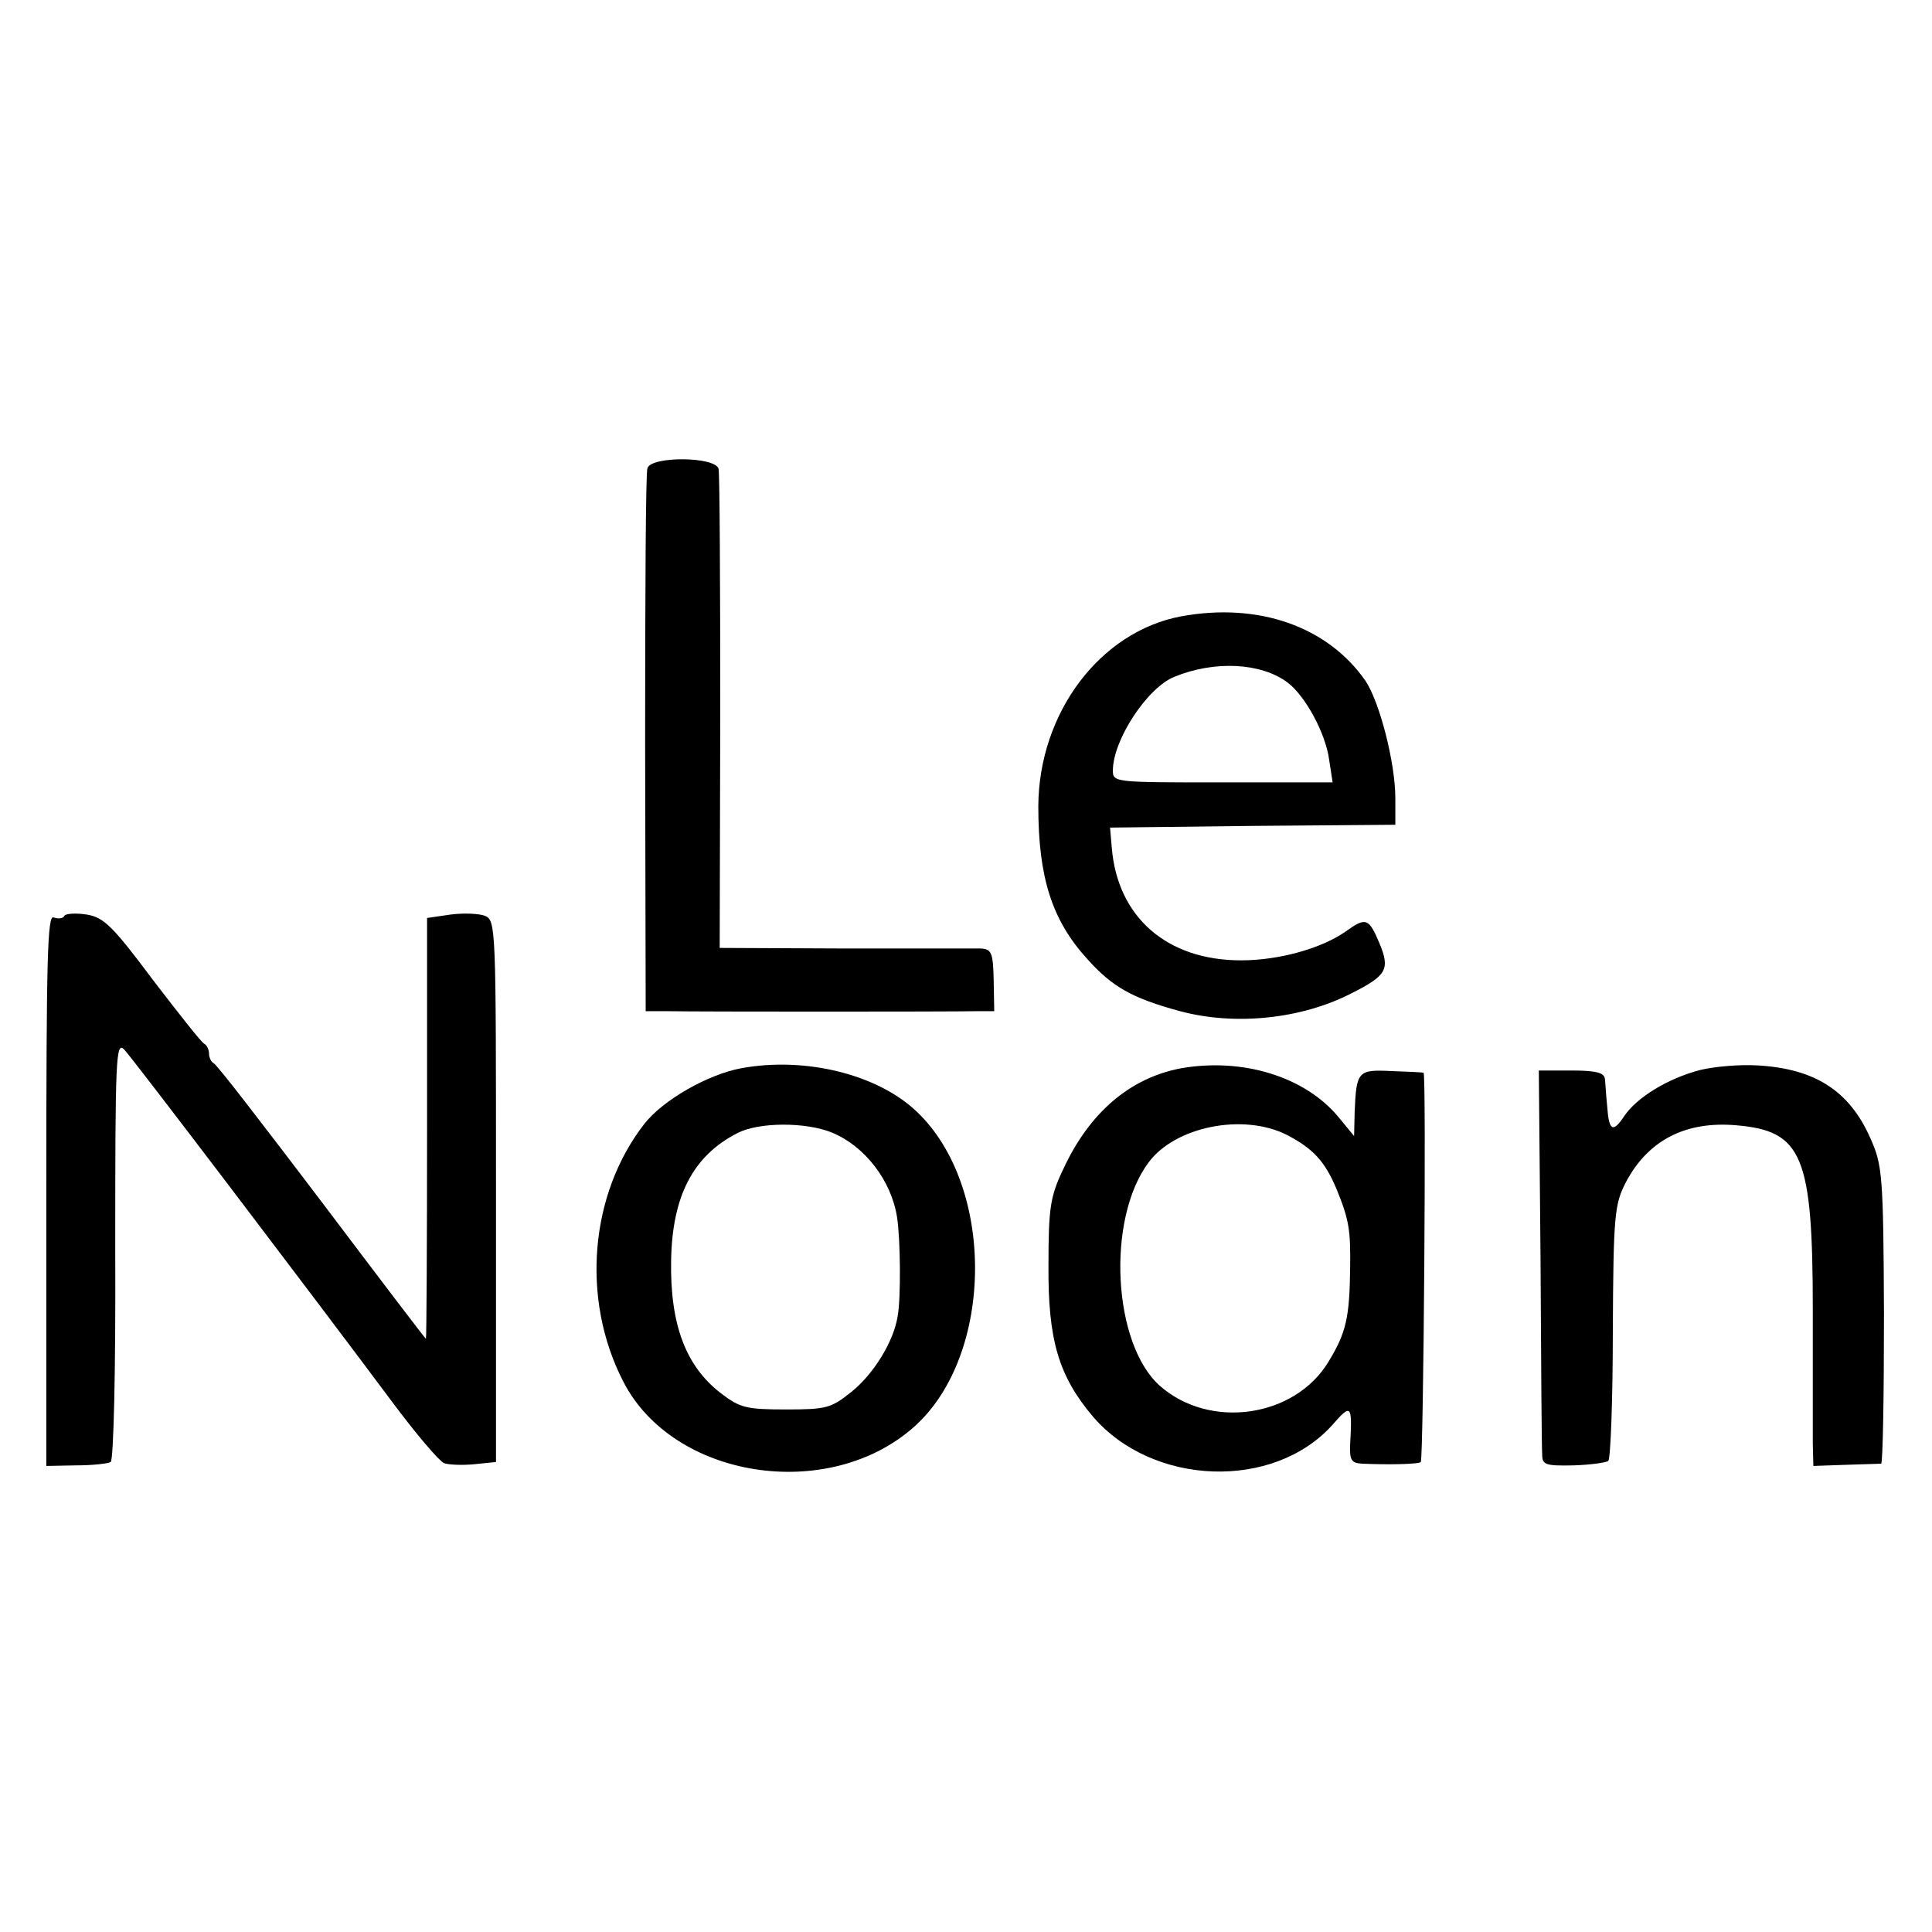
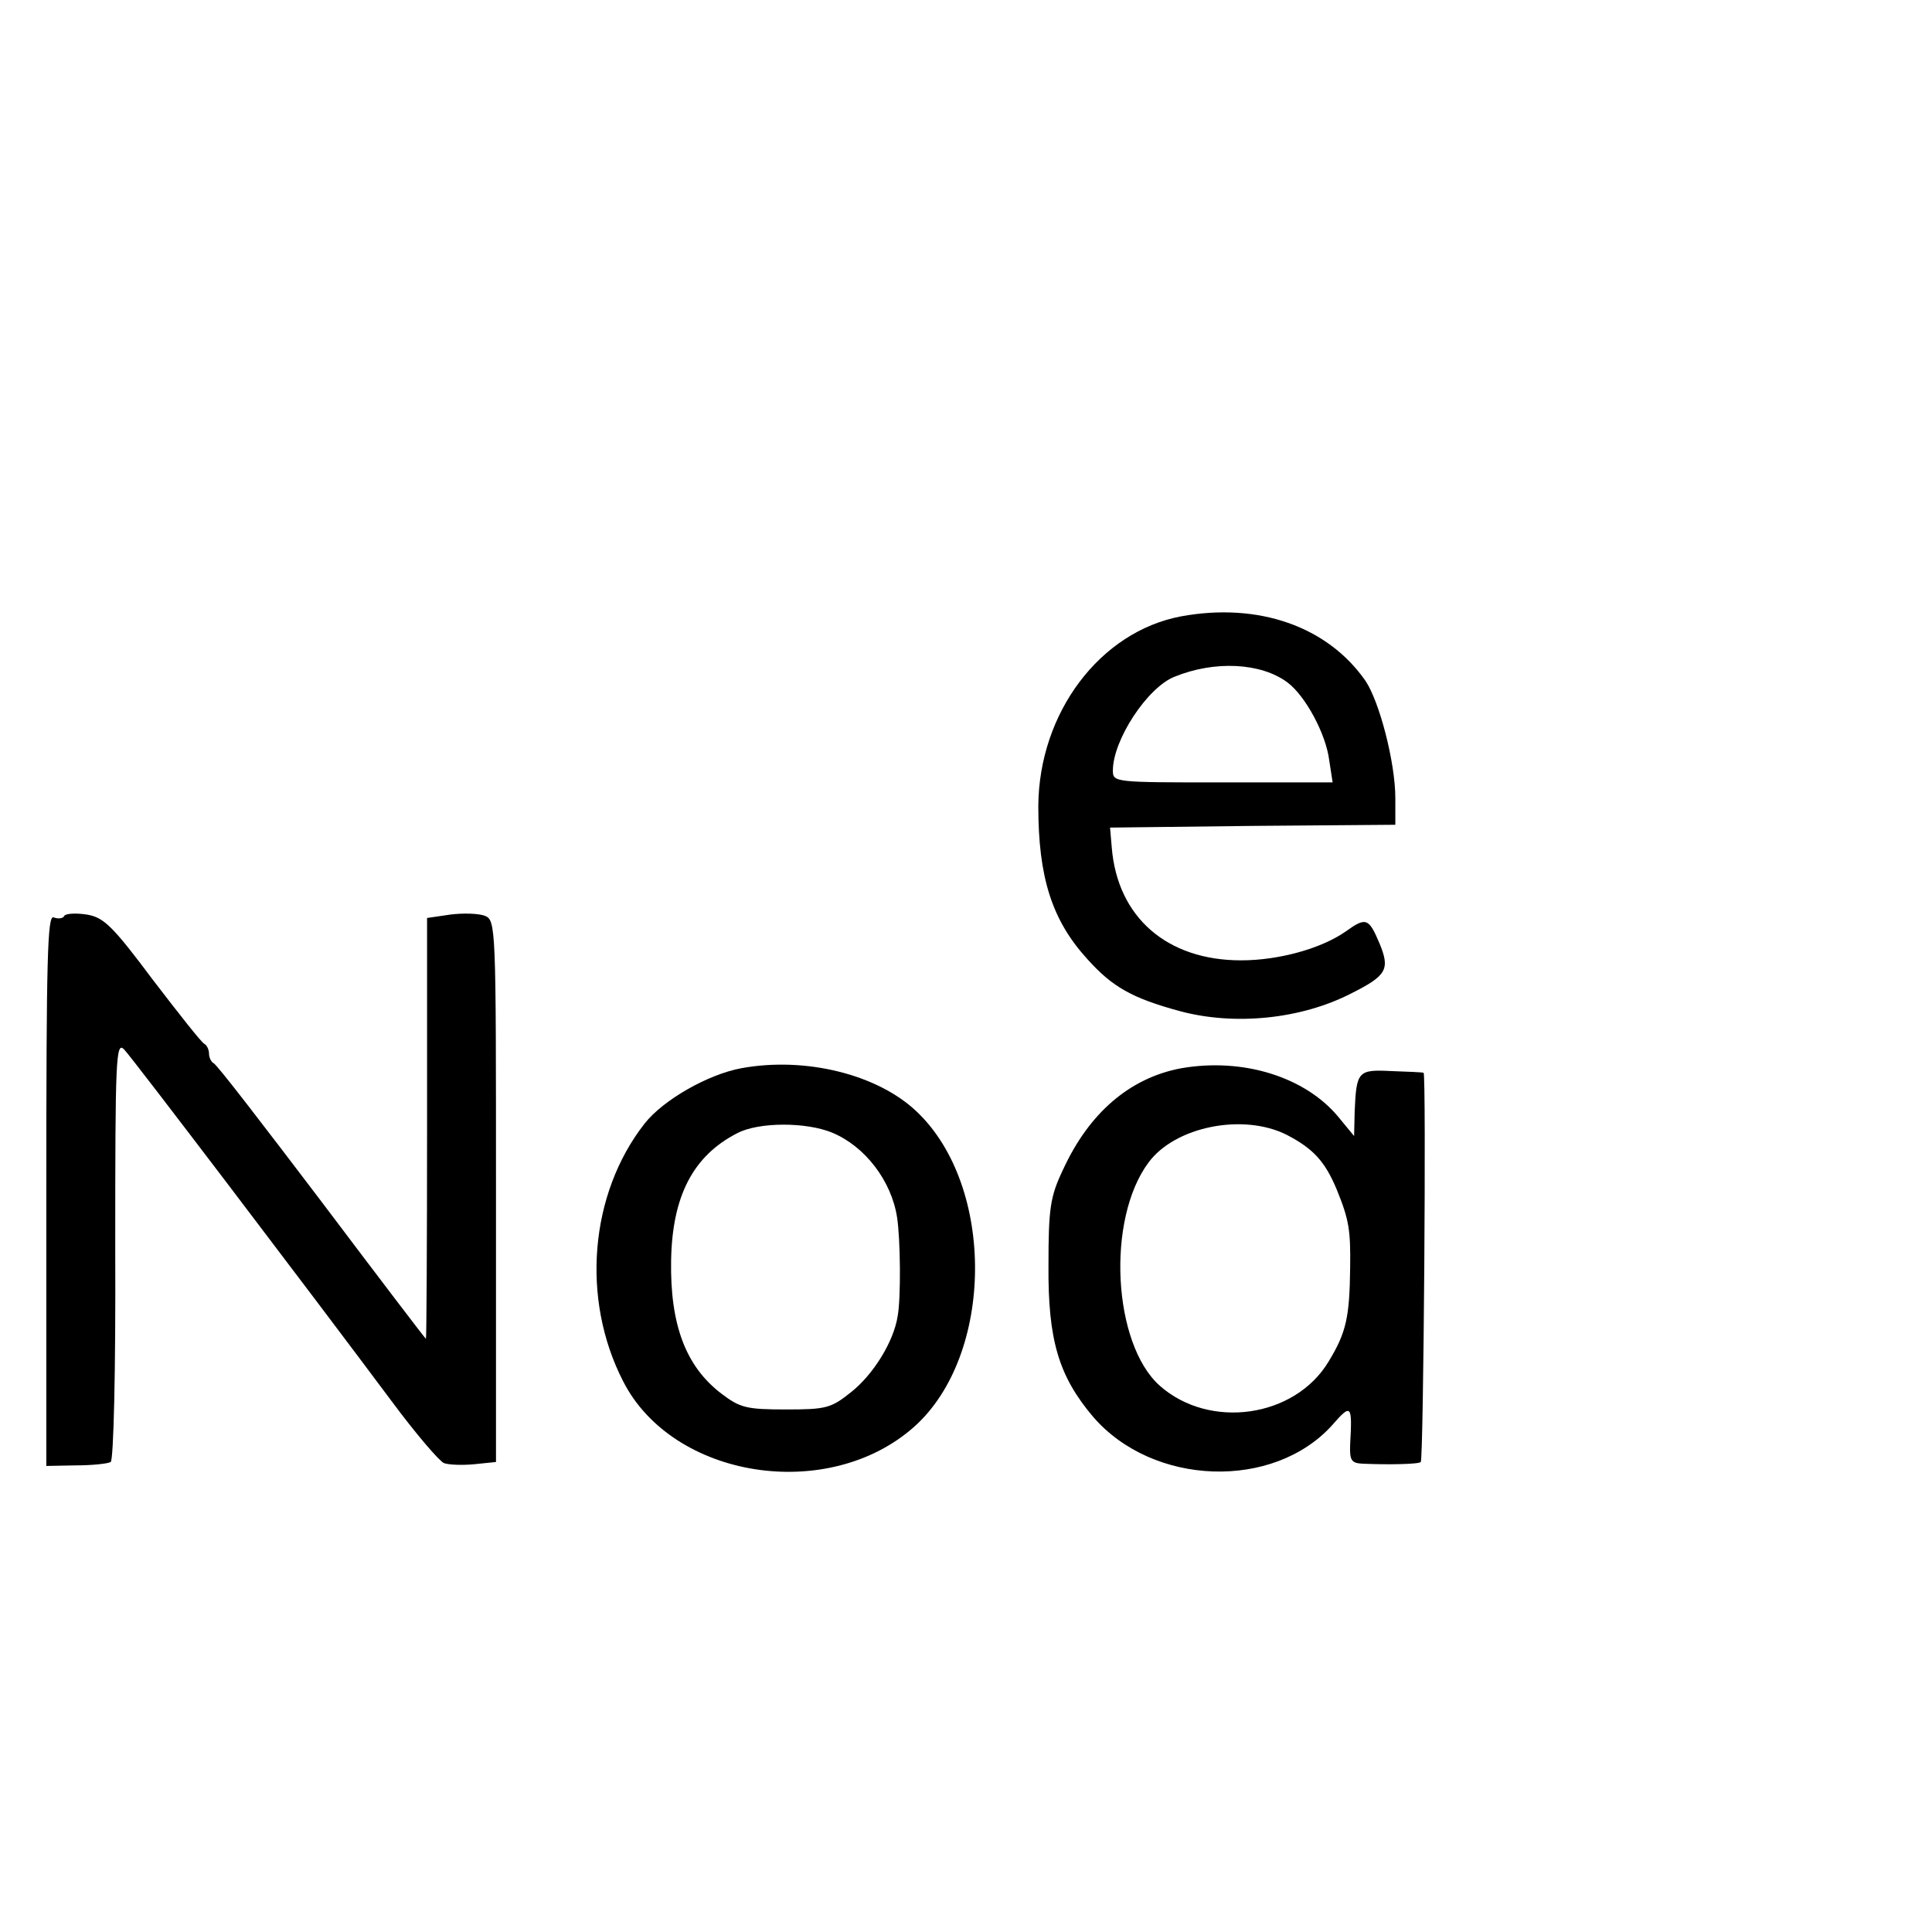
<svg xmlns="http://www.w3.org/2000/svg" version="1.0" width="342pt" height="342pt" viewBox="0 0 342 342" preserveAspectRatio="xMidYMid meet">
  <g transform="translate(0,342) scale(0.1,-0.1)" fill="#000000" stroke="none">
-     <path d="M1146 2591 c-3 -9 -4 -229 -4 -488 l1 -473 41 0 c51 -1 499 -1 543 0 l33 0 -1 55 c-1 49 -4 55 -23 56 -11 0 -120 0 -242 0 l-220 1 1 416 c0 229 -1 424 -3 432 -5 22 -120 23 -126 1z" />
    <path d="M2091 2329 c-144 -27 -252 -171 -253 -336 0 -126 24 -202 87 -271 44 -49 79 -69 164 -92 97 -26 214 -14 302 31 64 32 70 43 51 89 -19 45 -24 47 -60 21 -43 -30 -118 -51 -185 -51 -131 0 -219 76 -229 200 l-3 35 253 3 252 2 0 47 c0 63 -28 171 -53 208 -67 96 -189 139 -326 114z m188 -117 c31 -23 68 -90 74 -138 l6 -39 -195 0 c-191 0 -194 0 -194 21 0 54 61 147 109 166 71 29 153 25 200 -10z" />
    <path d="M114 1799 c-2 -5 -11 -6 -19 -3 -11 5 -13 -70 -13 -483 l0 -488 52 1 c29 0 57 3 62 6 5 4 9 159 8 377 0 338 1 369 16 353 16 -17 329 -429 473 -622 43 -58 85 -107 93 -110 8 -3 32 -4 53 -2 l39 4 0 480 c0 470 0 479 -20 487 -11 4 -38 5 -61 2 l-41 -6 0 -372 c0 -205 -1 -373 -2 -373 -1 0 -84 109 -185 243 -101 133 -186 244 -191 245 -4 2 -8 10 -8 17 0 7 -4 15 -8 17 -5 2 -45 53 -91 113 -71 95 -87 111 -117 116 -19 3 -37 2 -40 -2z" />
    <path d="M1312 1529 c-59 -11 -138 -56 -171 -98 -97 -124 -113 -310 -38 -456 88 -173 364 -216 516 -80 141 127 143 425 4 557 -69 66 -197 98 -311 77z m161 -114 c58 -24 105 -85 115 -150 6 -39 7 -143 1 -175 -7 -45 -43 -103 -82 -134 -36 -29 -45 -31 -116 -31 -70 0 -81 3 -114 28 -63 48 -91 122 -89 236 2 114 39 185 117 225 38 20 122 20 168 1z" />
    <path d="M2091 1529 c-91 -17 -163 -79 -209 -179 -23 -48 -26 -69 -26 -170 -1 -132 18 -196 79 -268 106 -123 319 -130 423 -15 34 39 36 37 32 -34 -1 -28 2 -33 22 -34 45 -2 100 -1 103 3 5 5 10 688 5 689 -3 1 -29 2 -57 3 -59 3 -62 0 -65 -72 l-1 -43 -28 34 c-59 71 -169 105 -278 86z m187 -118 c46 -24 67 -46 88 -96 22 -54 25 -72 24 -140 -1 -87 -7 -114 -38 -165 -60 -100 -211 -121 -299 -43 -83 74 -95 294 -20 395 47 64 168 88 245 49z" />
-     <path d="M3010 1526 c-58 -15 -113 -49 -135 -82 -20 -30 -27 -26 -30 18 -2 18 -3 40 -4 48 -1 11 -15 15 -59 15 l-58 0 3 -330 c1 -181 2 -339 3 -350 0 -18 6 -20 55 -19 31 1 59 5 62 8 4 4 8 107 8 229 1 206 3 225 23 264 39 74 105 109 196 101 117 -10 135 -54 135 -328 0 -107 0 -213 0 -235 l1 -40 57 2 c32 1 60 2 63 2 3 1 5 119 5 264 -1 248 -3 265 -24 312 -37 84 -98 123 -199 129 -32 2 -77 -2 -102 -8z" />
  </g>
</svg>